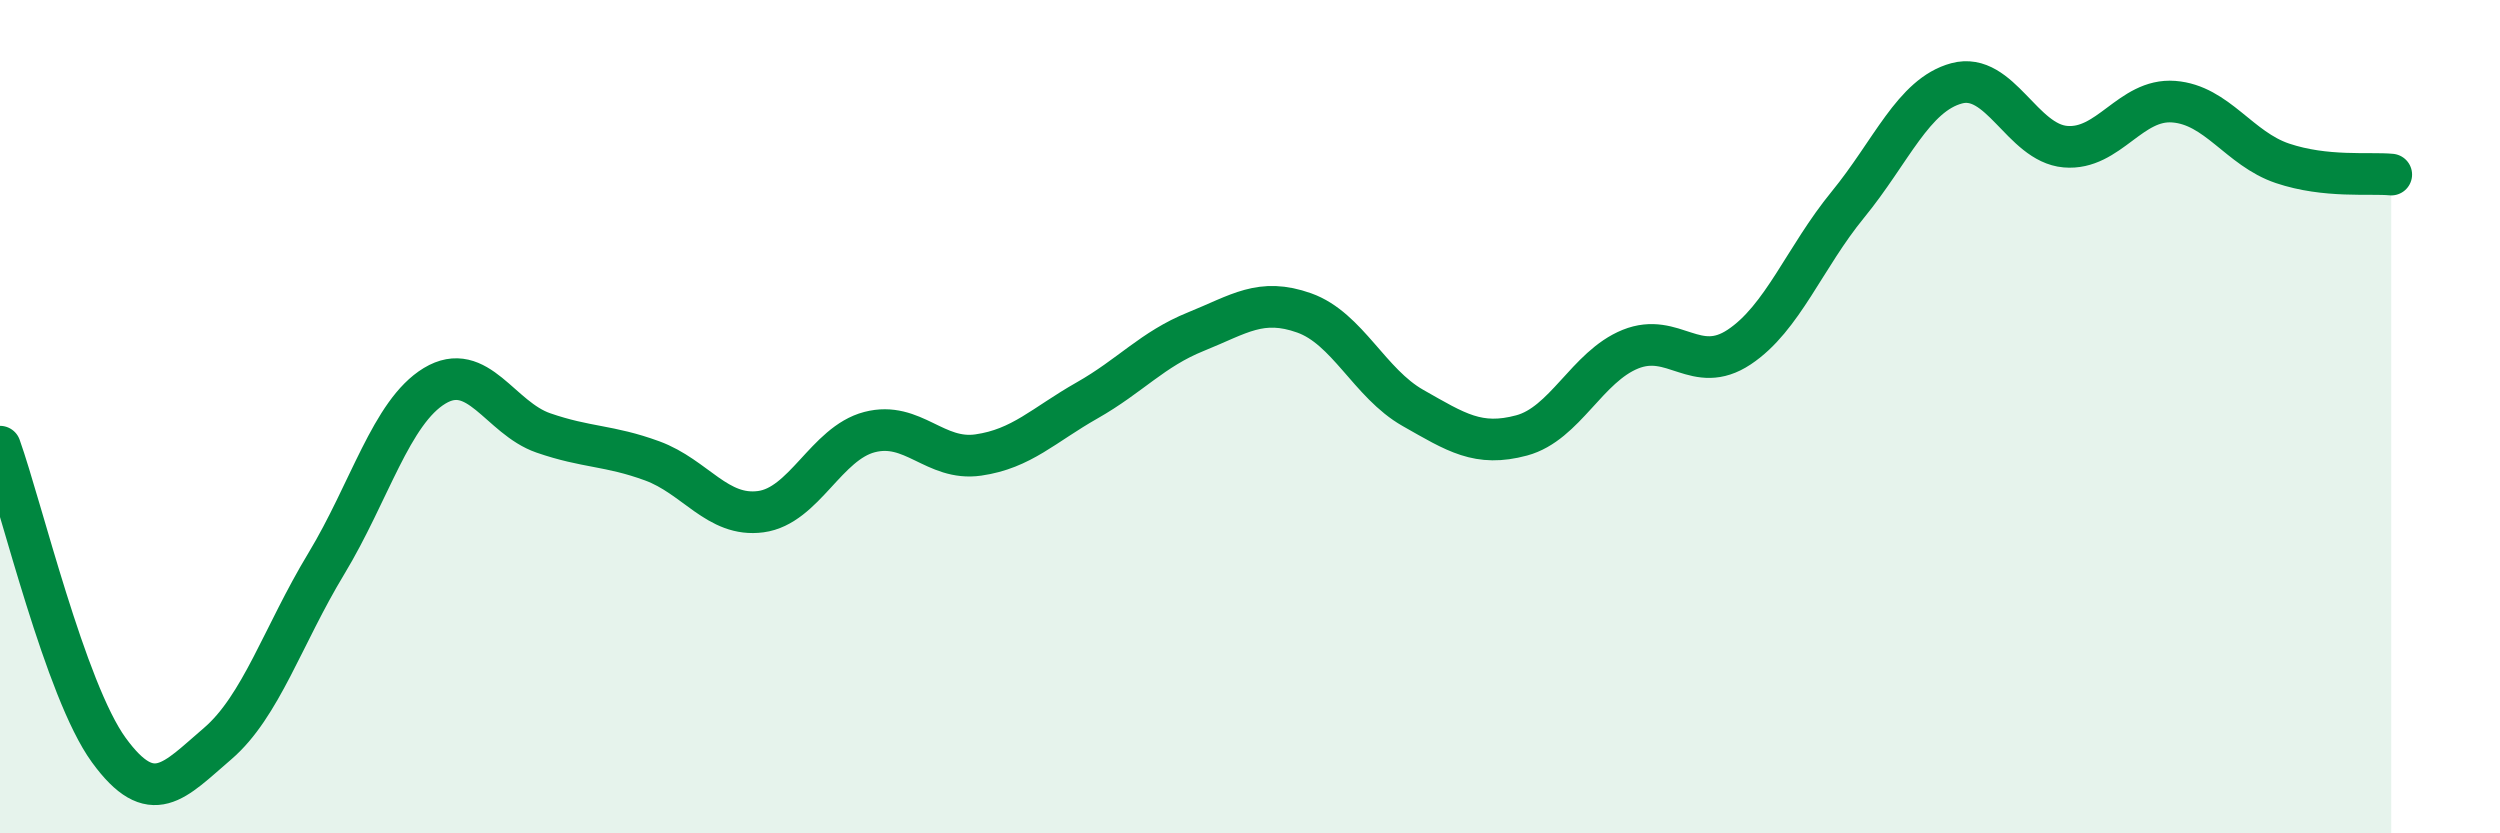
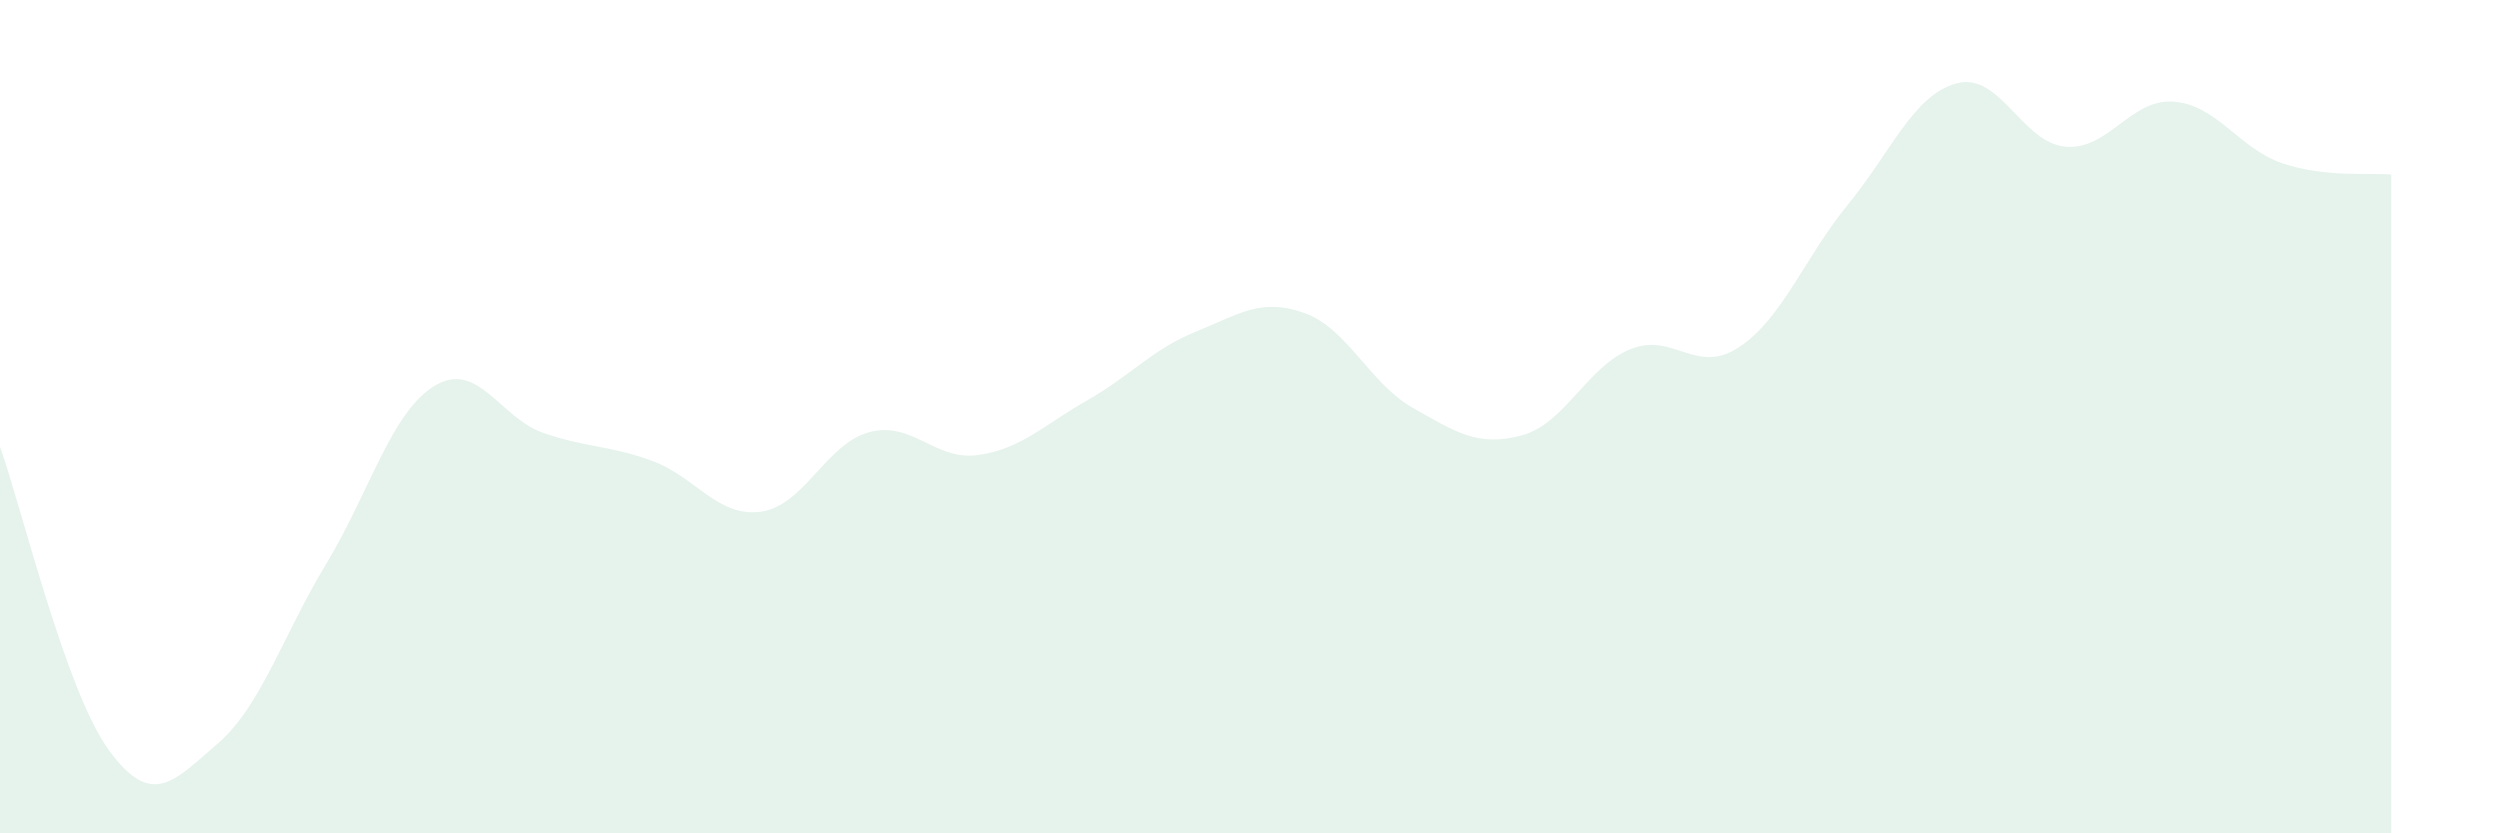
<svg xmlns="http://www.w3.org/2000/svg" width="60" height="20" viewBox="0 0 60 20">
  <path d="M 0,10.72 C 0.52,12.18 1.57,16.57 2.61,18 C 3.65,19.43 4.18,18.74 5.22,17.85 C 6.26,16.96 6.79,15.25 7.83,13.53 C 8.87,11.81 9.39,9.89 10.43,9.26 C 11.47,8.63 12,10.03 13.04,10.39 C 14.08,10.75 14.61,10.68 15.65,11.06 C 16.69,11.44 17.22,12.42 18.26,12.28 C 19.3,12.14 19.83,10.64 20.87,10.37 C 21.91,10.1 22.44,11.07 23.48,10.92 C 24.52,10.77 25.05,10.2 26.09,9.61 C 27.13,9.02 27.66,8.38 28.7,7.96 C 29.74,7.54 30.26,7.14 31.3,7.51 C 32.34,7.88 32.87,9.2 33.91,9.79 C 34.95,10.38 35.48,10.73 36.52,10.45 C 37.56,10.17 38.09,8.8 39.13,8.38 C 40.17,7.96 40.7,9.02 41.74,8.33 C 42.78,7.64 43.31,6.18 44.35,4.91 C 45.39,3.64 45.92,2.28 46.96,2 C 48,1.72 48.53,3.43 49.57,3.52 C 50.61,3.61 51.13,2.36 52.17,2.44 C 53.21,2.52 53.74,3.57 54.78,3.92 C 55.82,4.27 56.87,4.14 57.39,4.19L57.39 20L0 20Z" fill="#008740" opacity="0.1" stroke-linecap="round" stroke-linejoin="round" />
-   <path d="M 0,10.72 C 0.52,12.18 1.57,16.57 2.61,18 C 3.65,19.43 4.18,18.74 5.22,17.85 C 6.26,16.96 6.79,15.25 7.83,13.53 C 8.87,11.81 9.39,9.89 10.43,9.26 C 11.47,8.63 12,10.03 13.04,10.39 C 14.08,10.75 14.61,10.68 15.65,11.06 C 16.69,11.44 17.22,12.42 18.26,12.28 C 19.3,12.14 19.83,10.64 20.87,10.37 C 21.91,10.1 22.44,11.07 23.48,10.92 C 24.52,10.77 25.05,10.2 26.09,9.61 C 27.13,9.02 27.66,8.38 28.7,7.96 C 29.74,7.54 30.26,7.14 31.3,7.51 C 32.34,7.88 32.87,9.2 33.91,9.79 C 34.95,10.38 35.48,10.73 36.52,10.45 C 37.56,10.17 38.09,8.8 39.13,8.38 C 40.17,7.96 40.7,9.02 41.74,8.33 C 42.78,7.64 43.31,6.18 44.35,4.91 C 45.39,3.64 45.92,2.28 46.96,2 C 48,1.72 48.53,3.43 49.57,3.52 C 50.61,3.61 51.13,2.36 52.17,2.44 C 53.21,2.52 53.74,3.57 54.78,3.92 C 55.82,4.27 56.87,4.14 57.39,4.19" stroke="#008740" stroke-width="1" fill="none" stroke-linecap="round" stroke-linejoin="round" />
</svg>